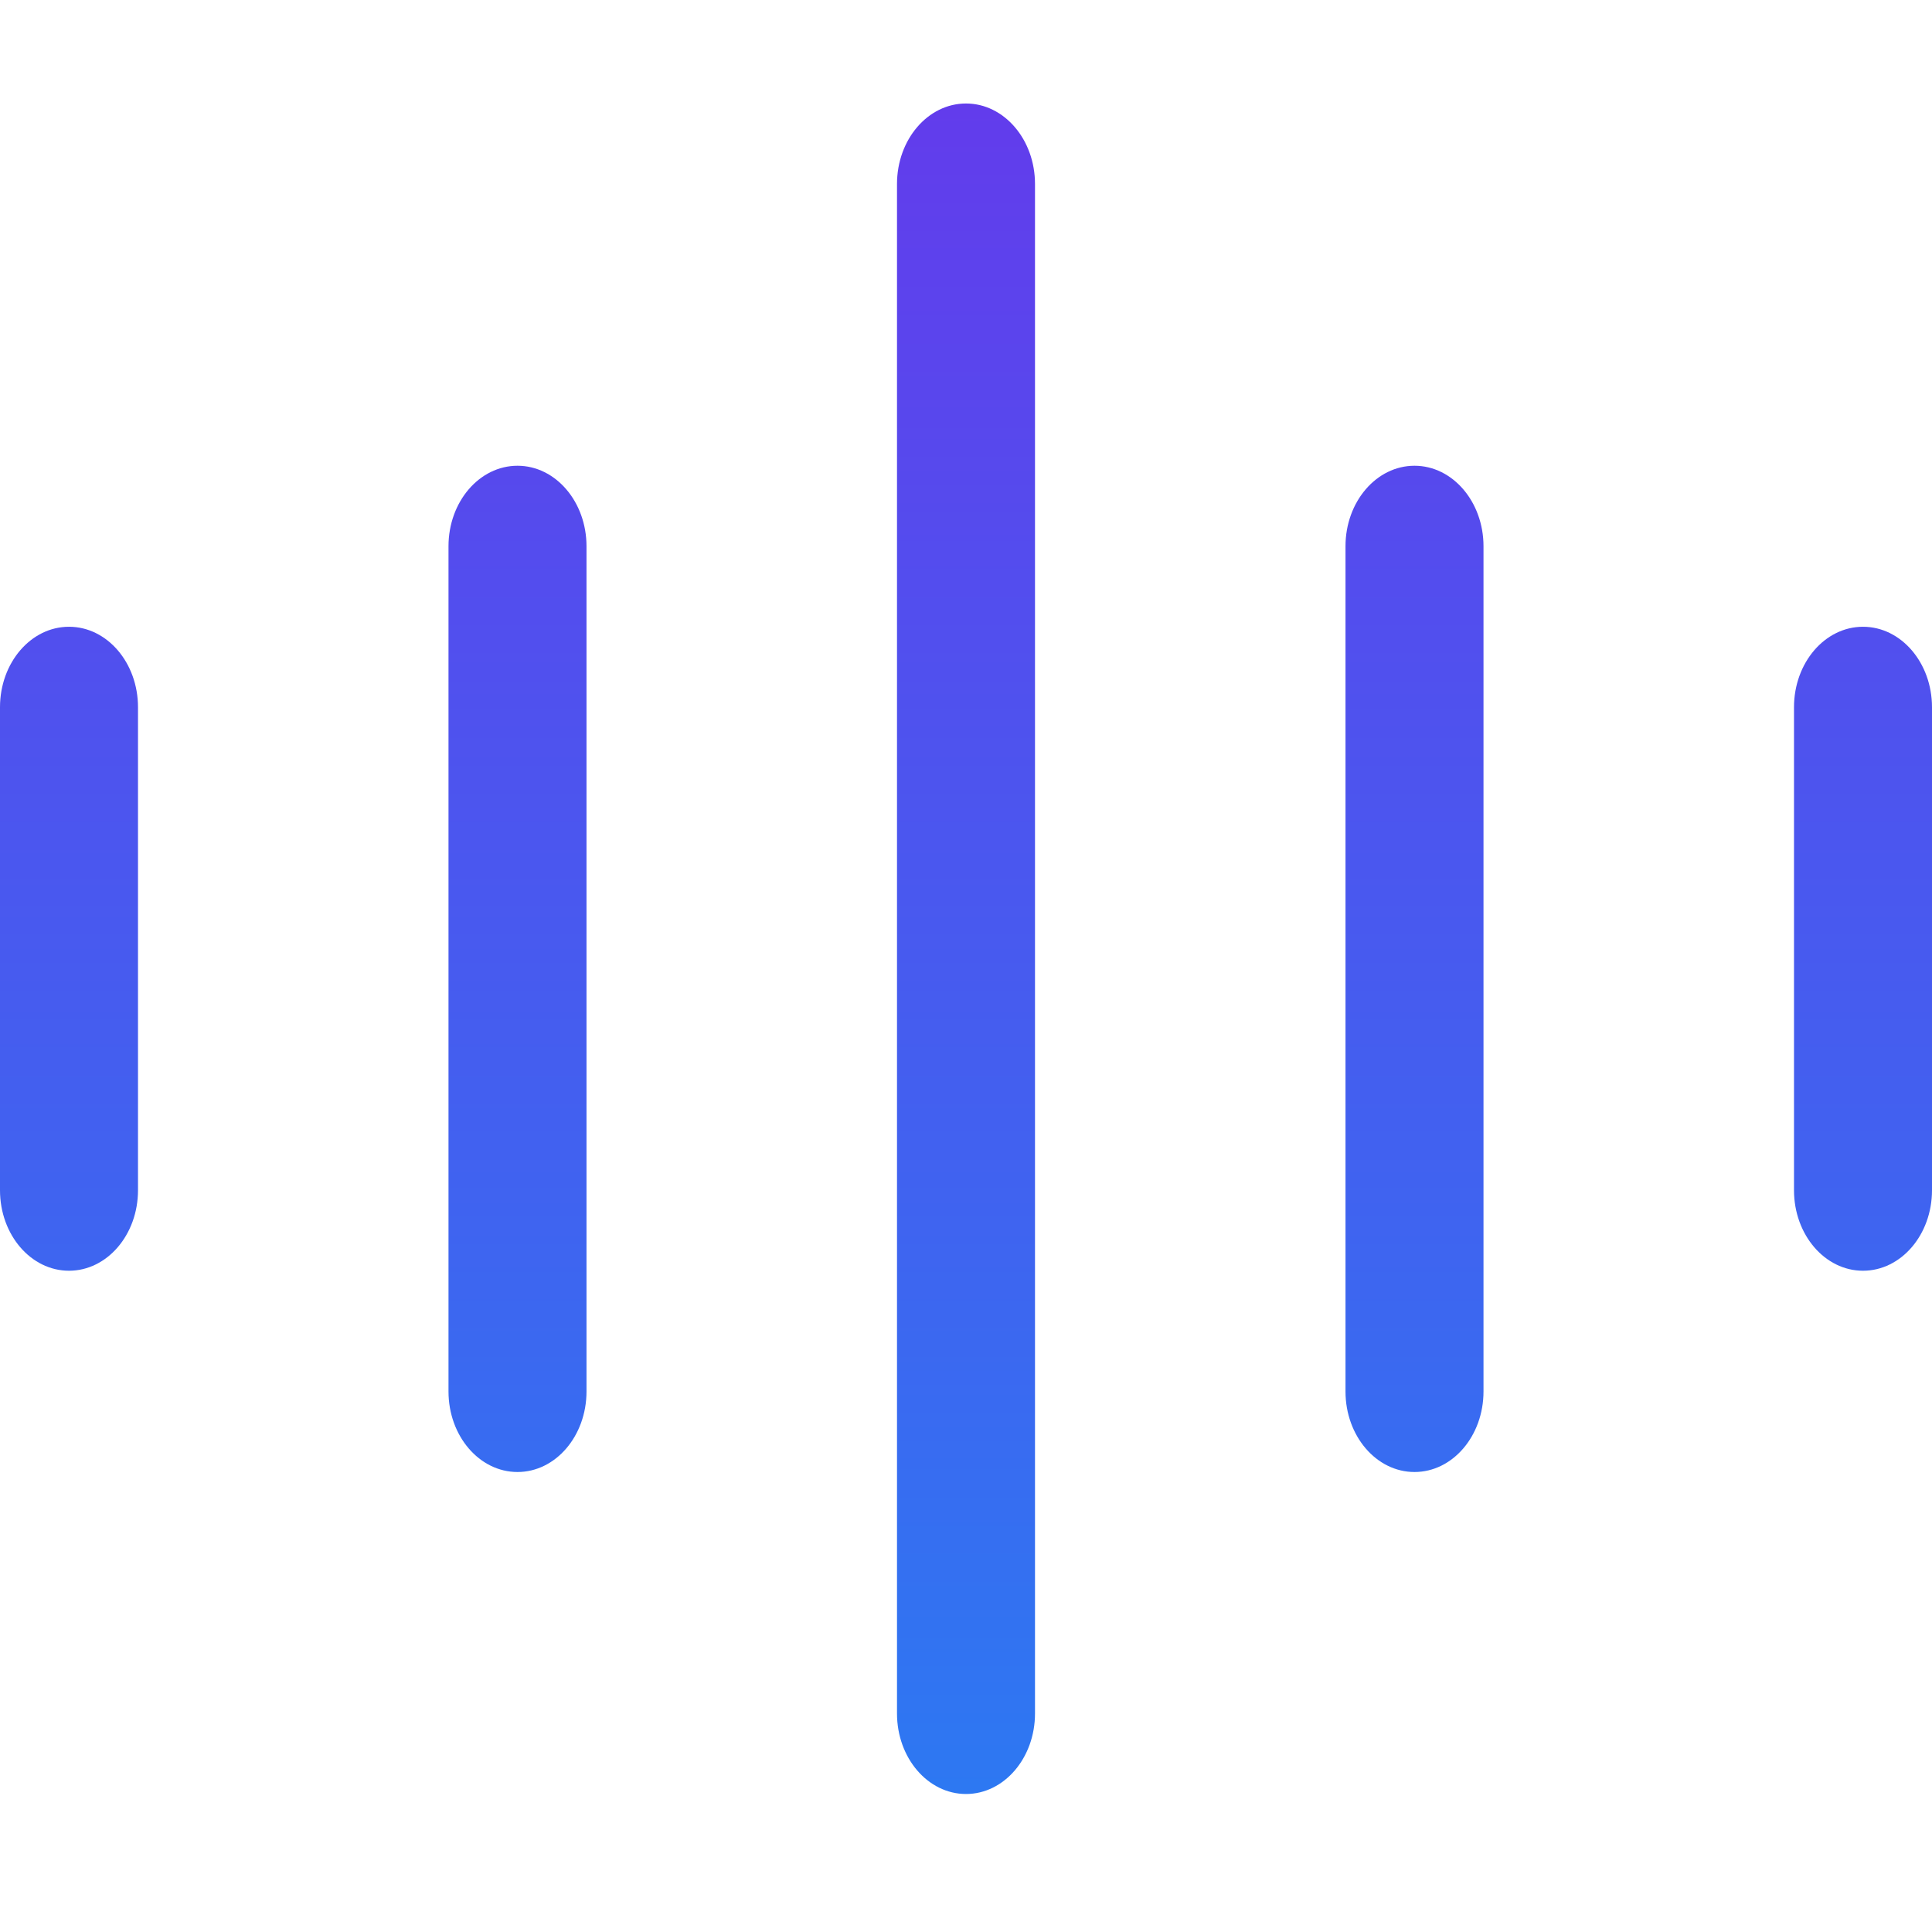
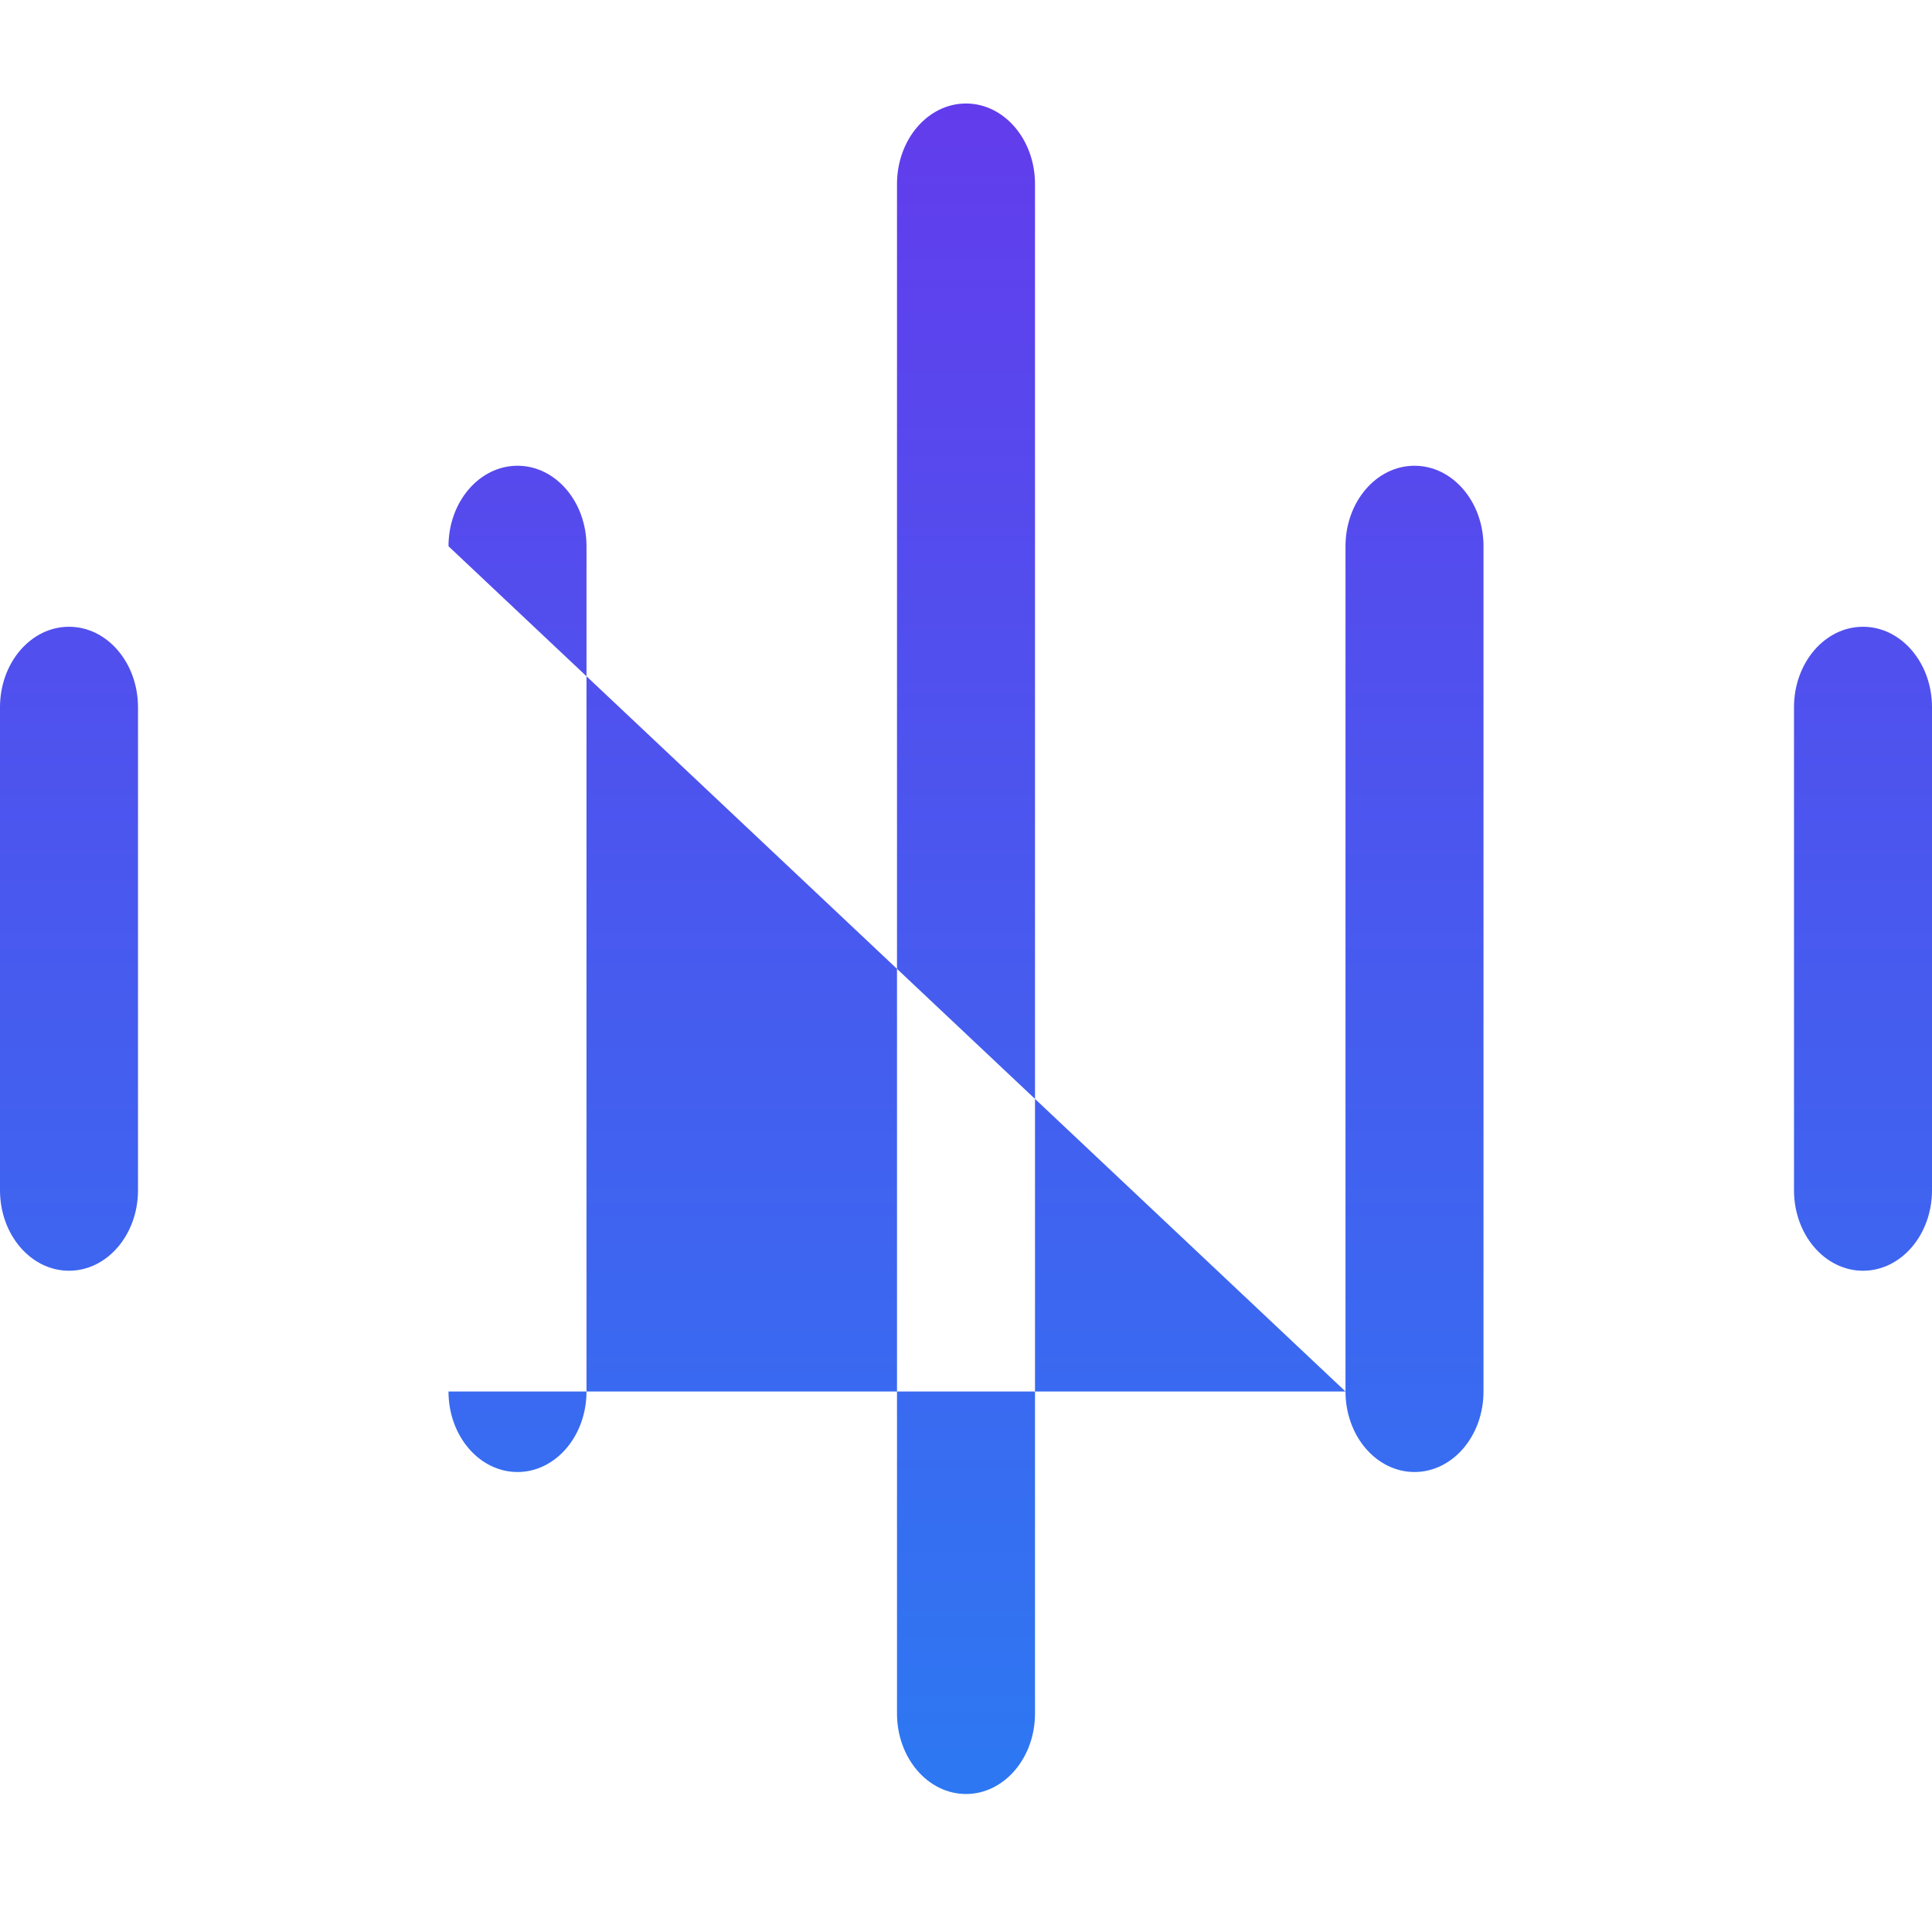
<svg xmlns="http://www.w3.org/2000/svg" fill="none" version="1.1" width="56" height="56" viewBox="0 0 56 56">
  <defs>
    <linearGradient x1="0.5" y1="0" x2="0.5" y2="1" id="master_svg0_108_1523">
      <stop offset="0%" stop-color="#623CEC" stop-opacity="1" />
      <stop offset="100%" stop-color="#2D78F2" stop-opacity="1" />
    </linearGradient>
  </defs>
  <g>
    <g />
    <g>
-       <path d="M0,34.5L0,20.5C0,19.211,0.895,18.167,2,18.167C3.105,18.167,4,19.211,4,20.5L4,34.5C4,35.789,3.105,36.833,2,36.833C0.895,36.833,0,35.789,0,34.5ZM26,49.667L26,5.333C26,4.045,26.895,3,28,3C29.105,3,30,4.045,30,5.333L30,49.667C30,50.955,29.105,52,28,52C26.895,52,26,50.955,26,49.667ZM39,40.333L39,15.833C39,14.545,39.895,13.5,41,13.5C42.105,13.5,43,14.545,43,15.833L43,40.333C43,41.622,42.105,42.667,41,42.667C39.895,42.667,39,41.622,39,40.333ZM13,40.333L13,15.833C13,14.545,13.895,13.5,15,13.5C16.105,13.5,17,14.545,17,15.833L17,40.333C17,41.622,16.105,42.667,15,42.667C13.895,42.667,13,41.622,13,40.333ZM52,34.5L52,20.5C52,19.211,52.895,18.167,54,18.167C55.105,18.167,56,19.211,56,20.5L56,34.5C56,35.789,55.105,36.833,54,36.833C52.895,36.833,52,35.789,52,34.5Z" fill="url(#master_svg0_108_1523)" fill-opacity="1" />
+       <path d="M0,34.5L0,20.5C0,19.211,0.895,18.167,2,18.167C3.105,18.167,4,19.211,4,20.5L4,34.5C4,35.789,3.105,36.833,2,36.833C0.895,36.833,0,35.789,0,34.5ZM26,49.667L26,5.333C26,4.045,26.895,3,28,3C29.105,3,30,4.045,30,5.333L30,49.667C30,50.955,29.105,52,28,52C26.895,52,26,50.955,26,49.667ZM39,40.333L39,15.833C39,14.545,39.895,13.5,41,13.5C42.105,13.5,43,14.545,43,15.833L43,40.333C43,41.622,42.105,42.667,41,42.667C39.895,42.667,39,41.622,39,40.333ZL13,15.833C13,14.545,13.895,13.5,15,13.5C16.105,13.5,17,14.545,17,15.833L17,40.333C17,41.622,16.105,42.667,15,42.667C13.895,42.667,13,41.622,13,40.333ZM52,34.5L52,20.5C52,19.211,52.895,18.167,54,18.167C55.105,18.167,56,19.211,56,20.5L56,34.5C56,35.789,55.105,36.833,54,36.833C52.895,36.833,52,35.789,52,34.5Z" fill="url(#master_svg0_108_1523)" fill-opacity="1" />
    </g>
  </g>
</svg>